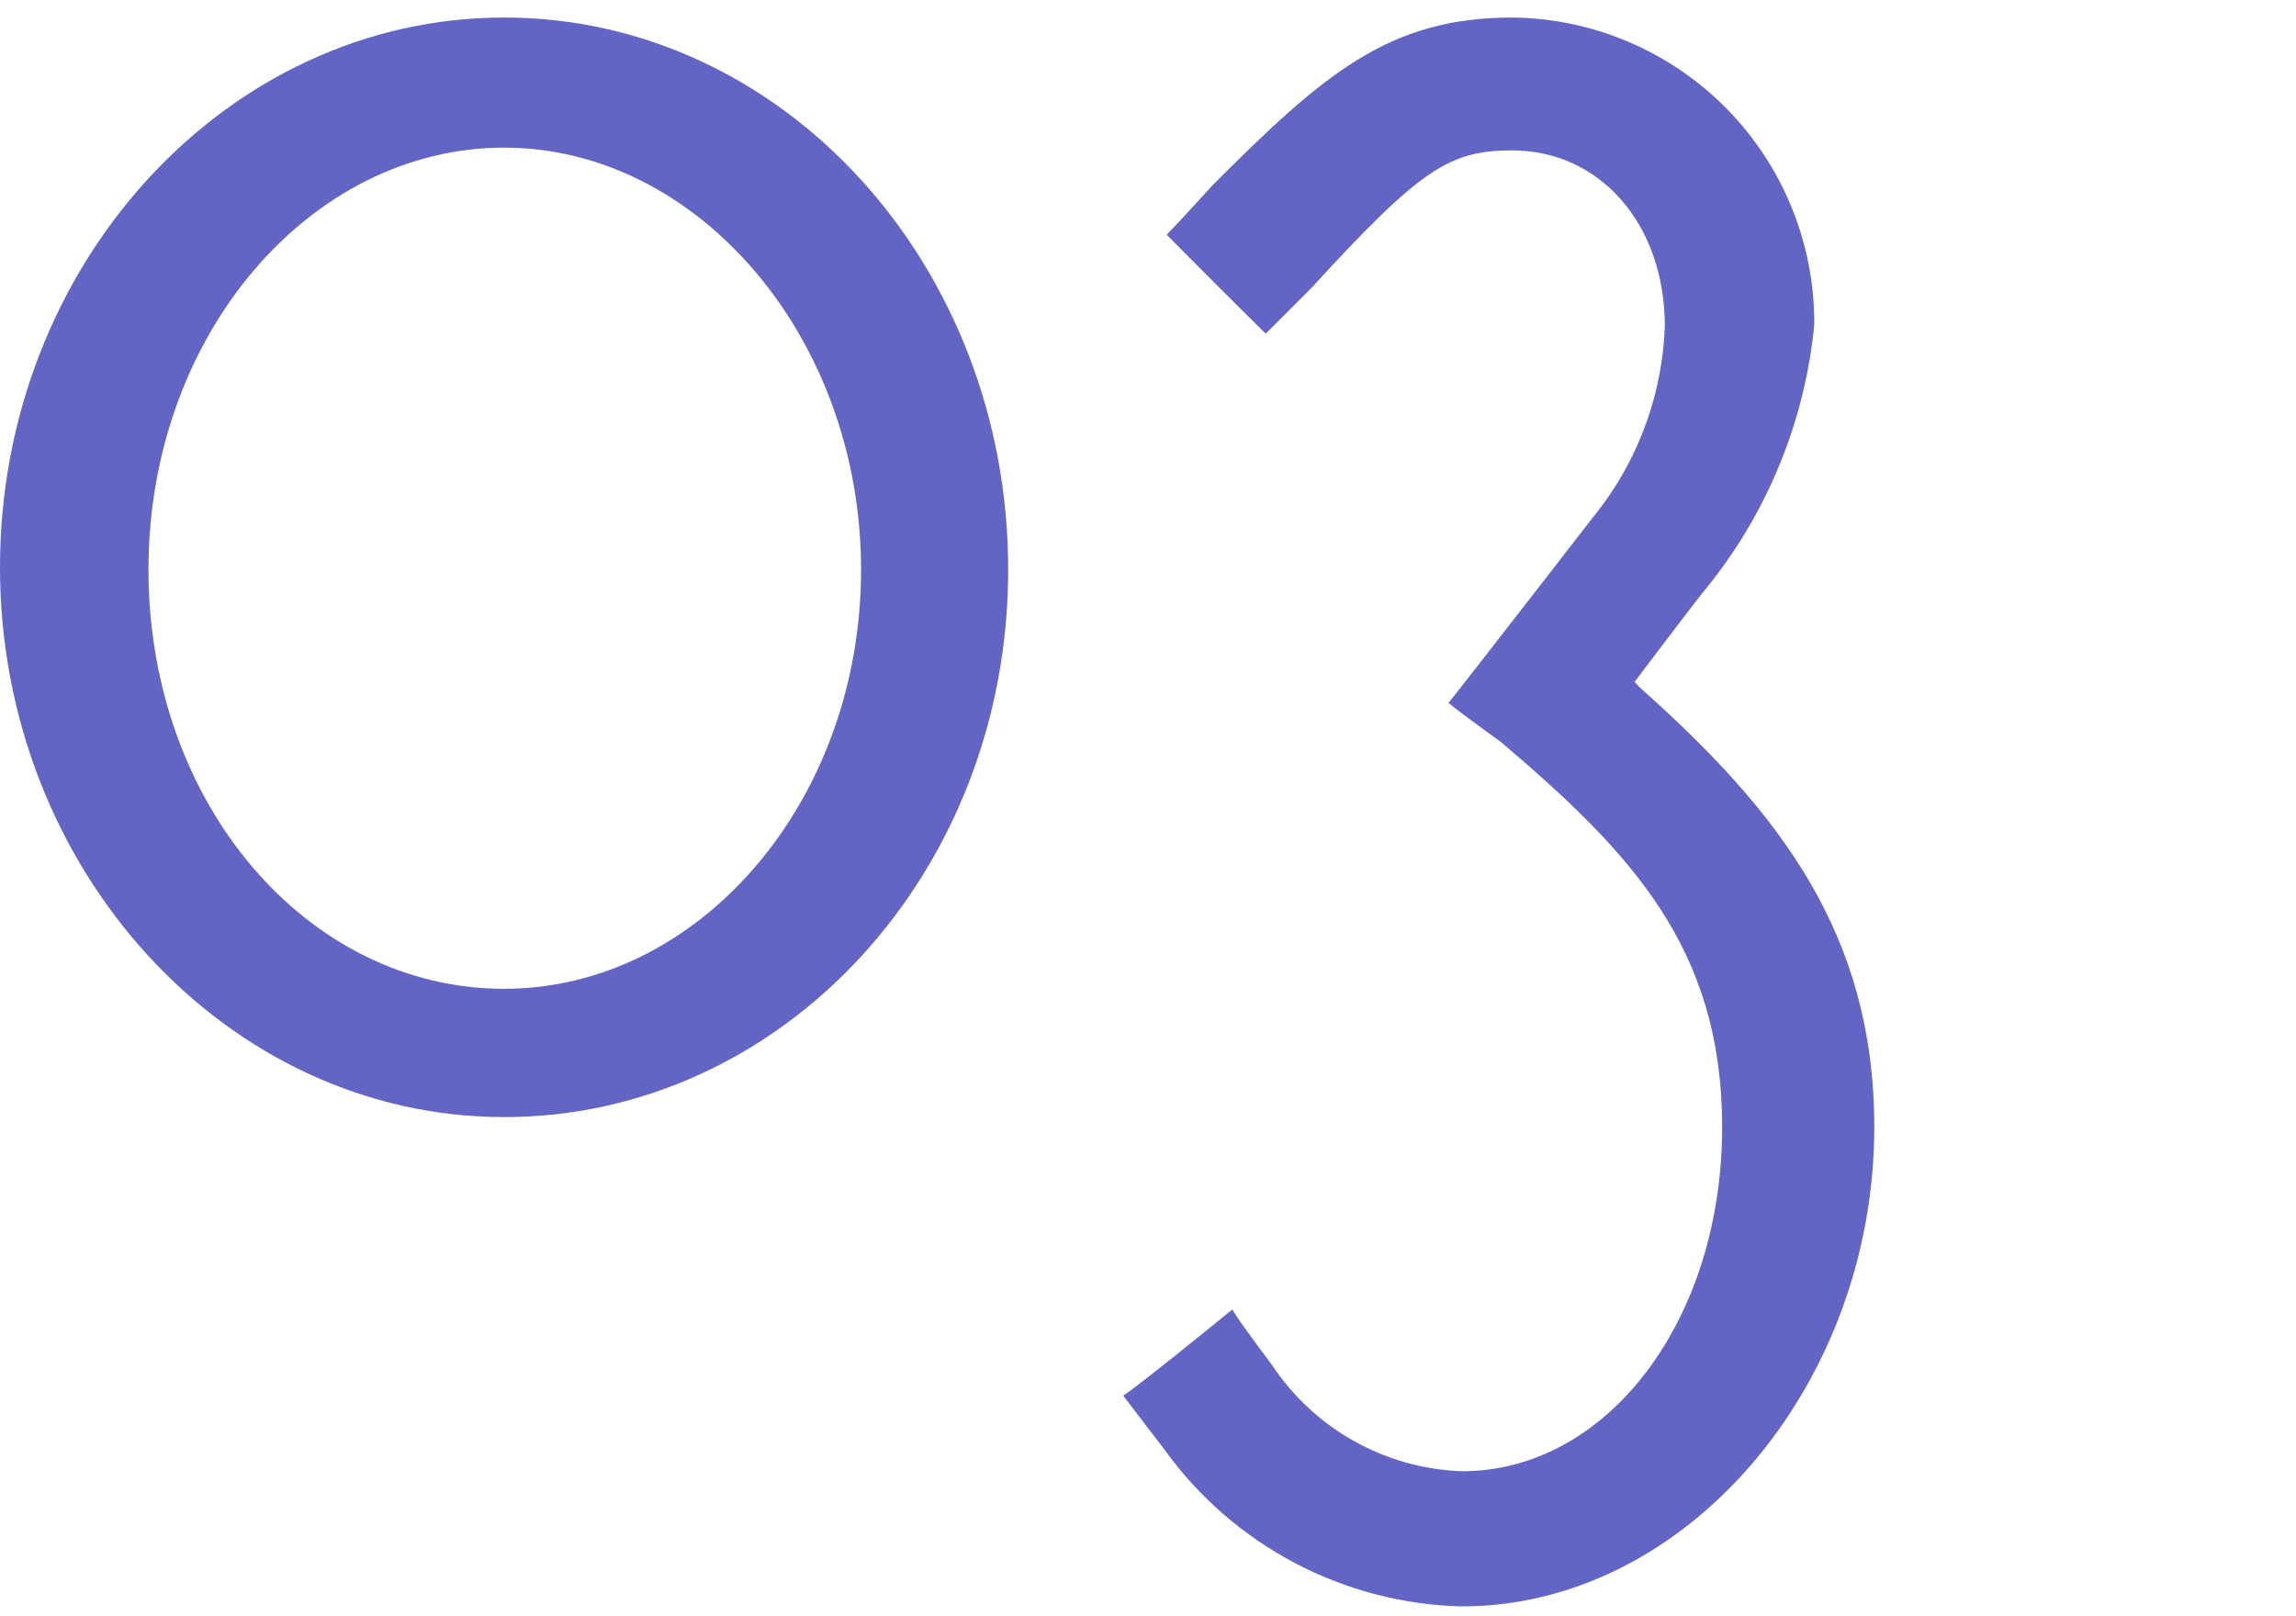
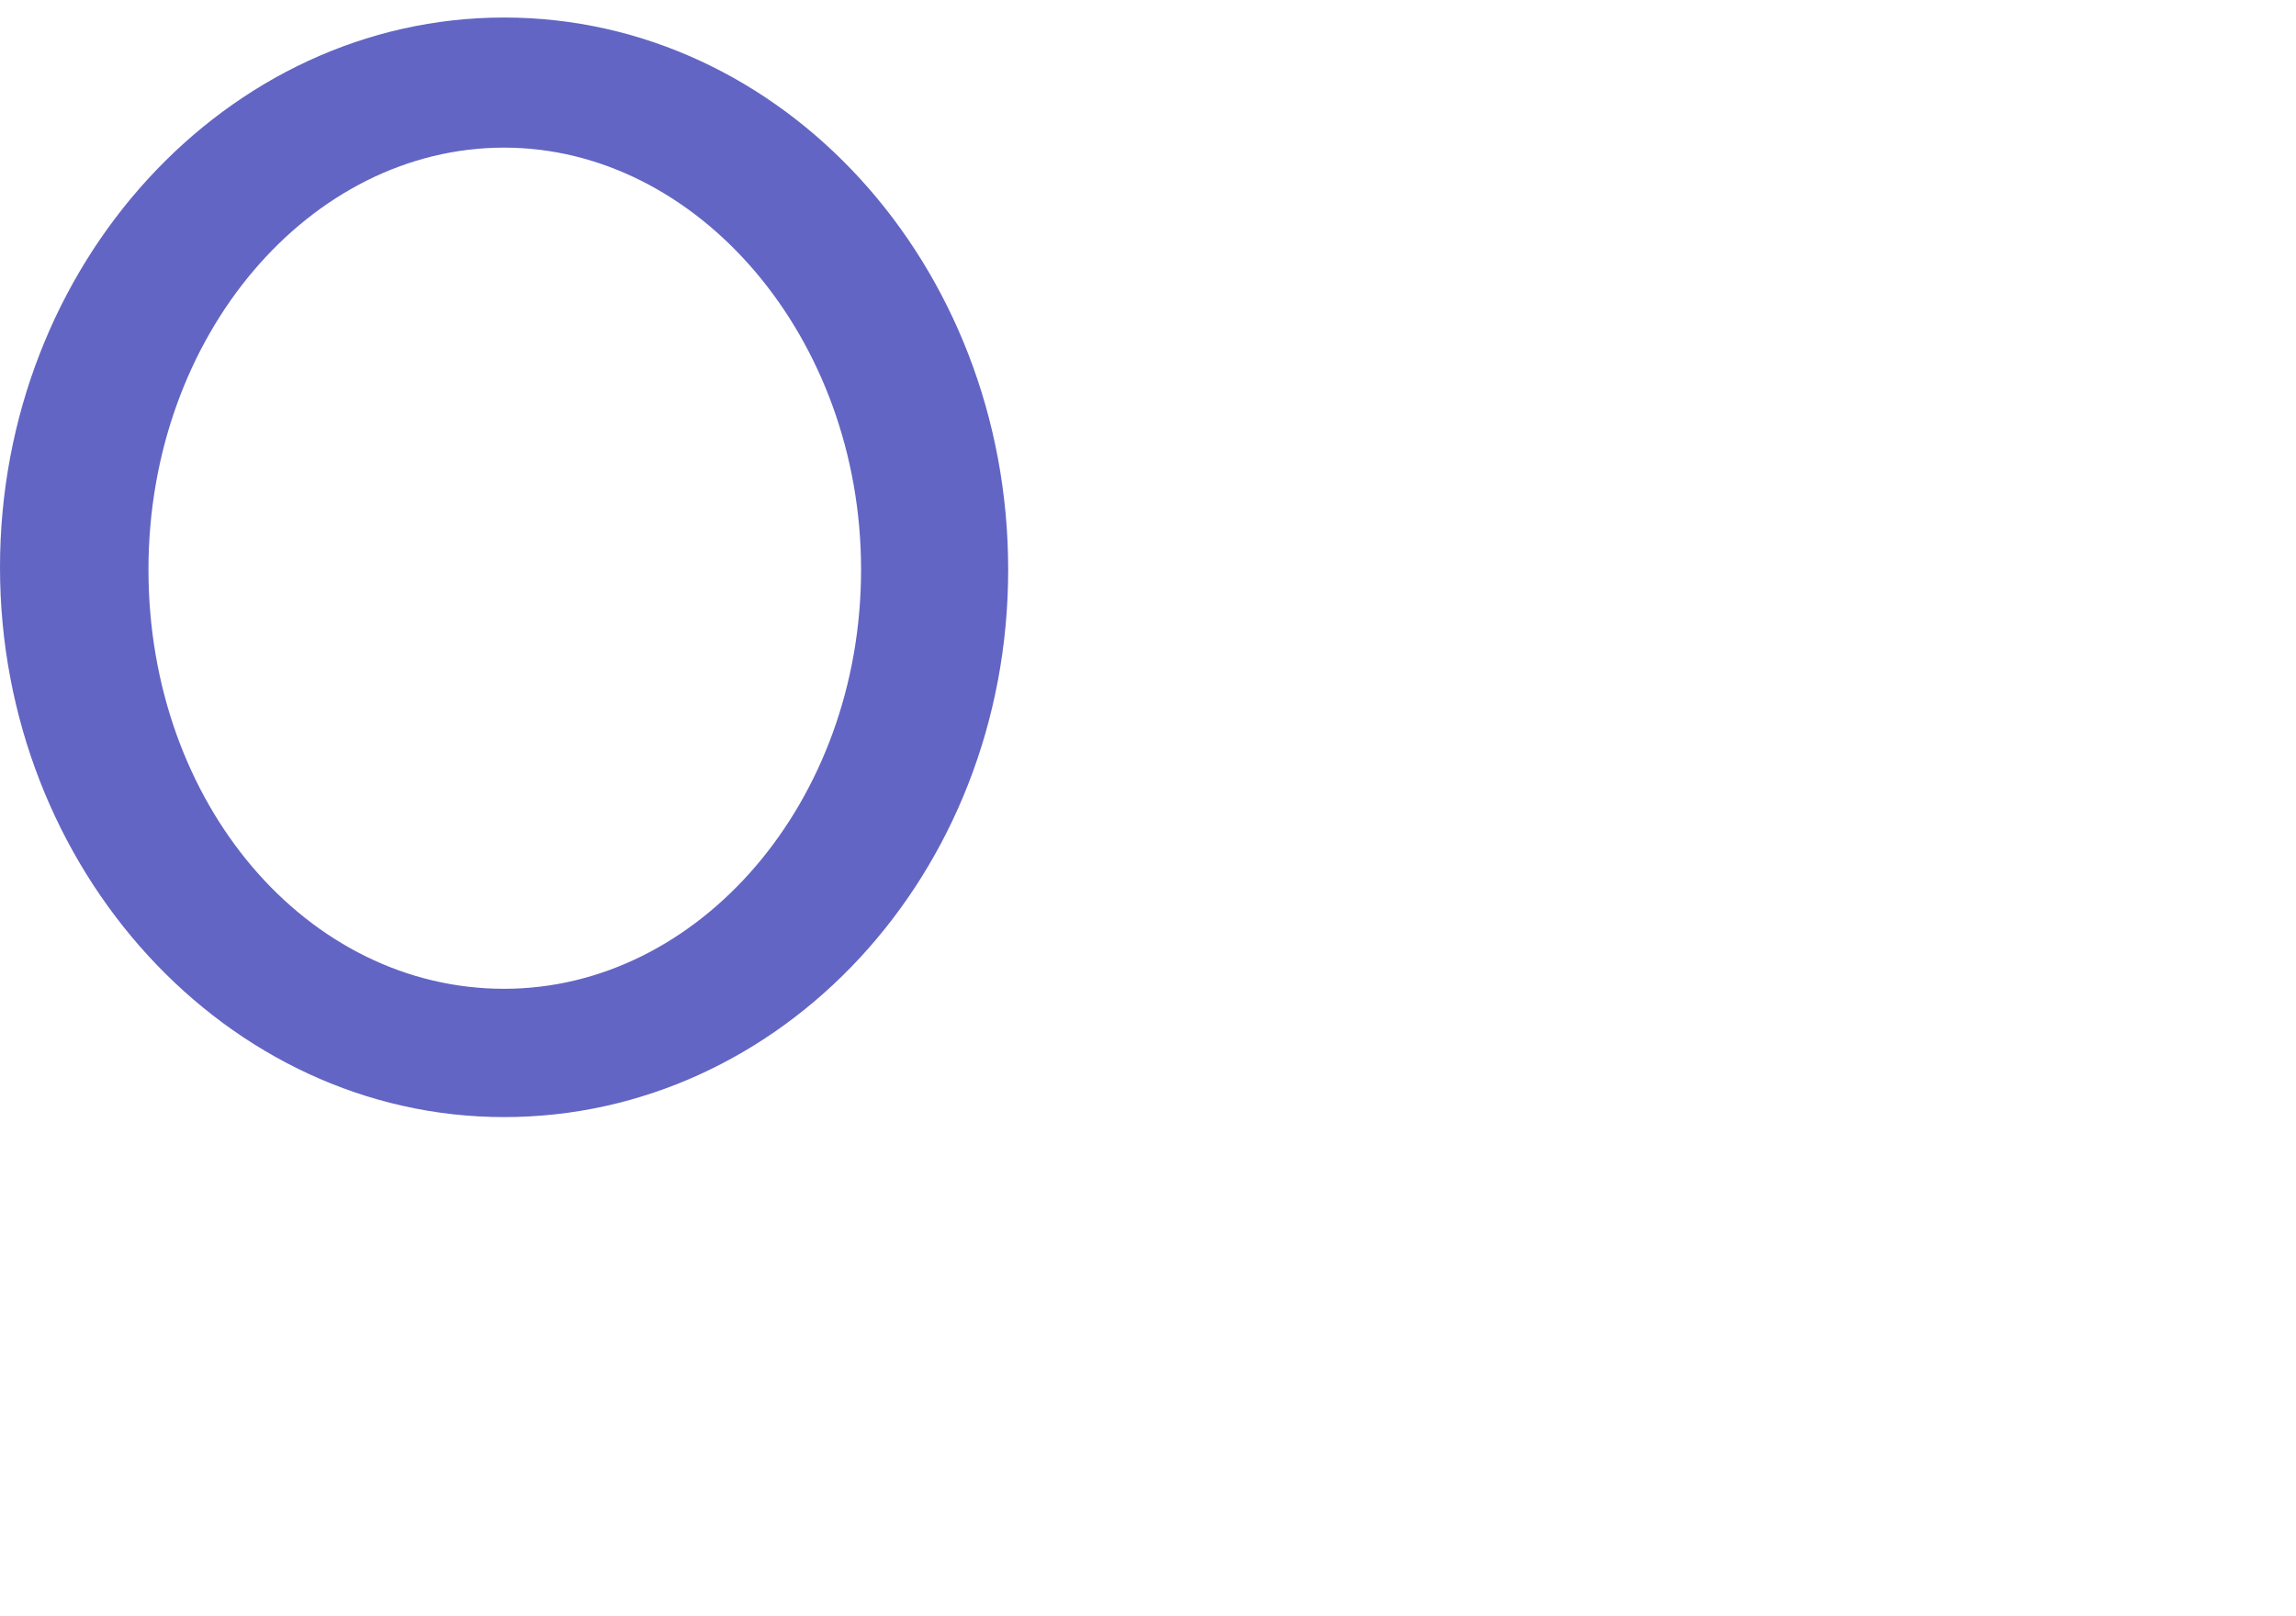
<svg xmlns="http://www.w3.org/2000/svg" width="98" height="69" viewBox="0 0 98 69" fill="none">
  <g opacity="0.8">
    <path d="M21.516 0.748C33.408 0.748 43.032 11.311 43.032 24.318C43.032 37.325 33.35 47.692 21.516 47.692C9.682 47.692 6.10352e-05 37.13 6.10352e-05 24.22C6.10352e-05 11.311 9.663 0.748 21.516 0.748ZM21.516 42.215C29.849 42.215 36.753 34.215 36.753 24.318C36.753 14.421 29.79 6.303 21.516 6.303C13.242 6.303 6.337 14.303 6.337 24.318C6.337 34.333 13.125 42.215 21.516 42.215Z" fill="#3B3EB4" />
-     <path d="M64.547 0.748C67.996 0.784 71.289 2.186 73.705 4.647C76.121 7.107 77.463 10.425 77.437 13.873C77.033 18.027 75.406 21.968 72.763 25.198C72.547 25.433 69.77 29.11 69.77 29.11L69.985 29.345C75.99 34.685 80 39.907 80 48.122C80 59.135 71.98 68.582 62.396 68.582C59.912 68.524 57.475 67.891 55.276 66.734C53.077 65.577 51.175 63.927 49.721 61.912L47.941 59.584C48.489 59.252 52.049 56.357 52.596 55.907C52.929 56.474 54.278 58.254 54.278 58.254C55.17 59.606 56.372 60.726 57.784 61.518C59.196 62.311 60.777 62.755 62.396 62.812C68.616 62.812 73.506 56.357 73.506 48.122C73.506 40.455 69.594 36.386 64.058 31.672C64.058 31.672 62.493 30.558 61.828 30.01C62.278 29.462 68.401 21.56 68.401 21.56C70.042 19.332 70.969 16.659 71.061 13.893C71.041 9.531 68.264 6.421 64.547 6.421C61.868 6.421 60.635 7.203 55.98 12.289L54.024 14.245C53.574 13.814 50.23 10.47 49.799 10.02C50.23 9.589 51.755 7.907 51.755 7.907C56.469 3.193 59.247 0.748 64.547 0.748Z" fill="#3B3EB4" />
  </g>
</svg>